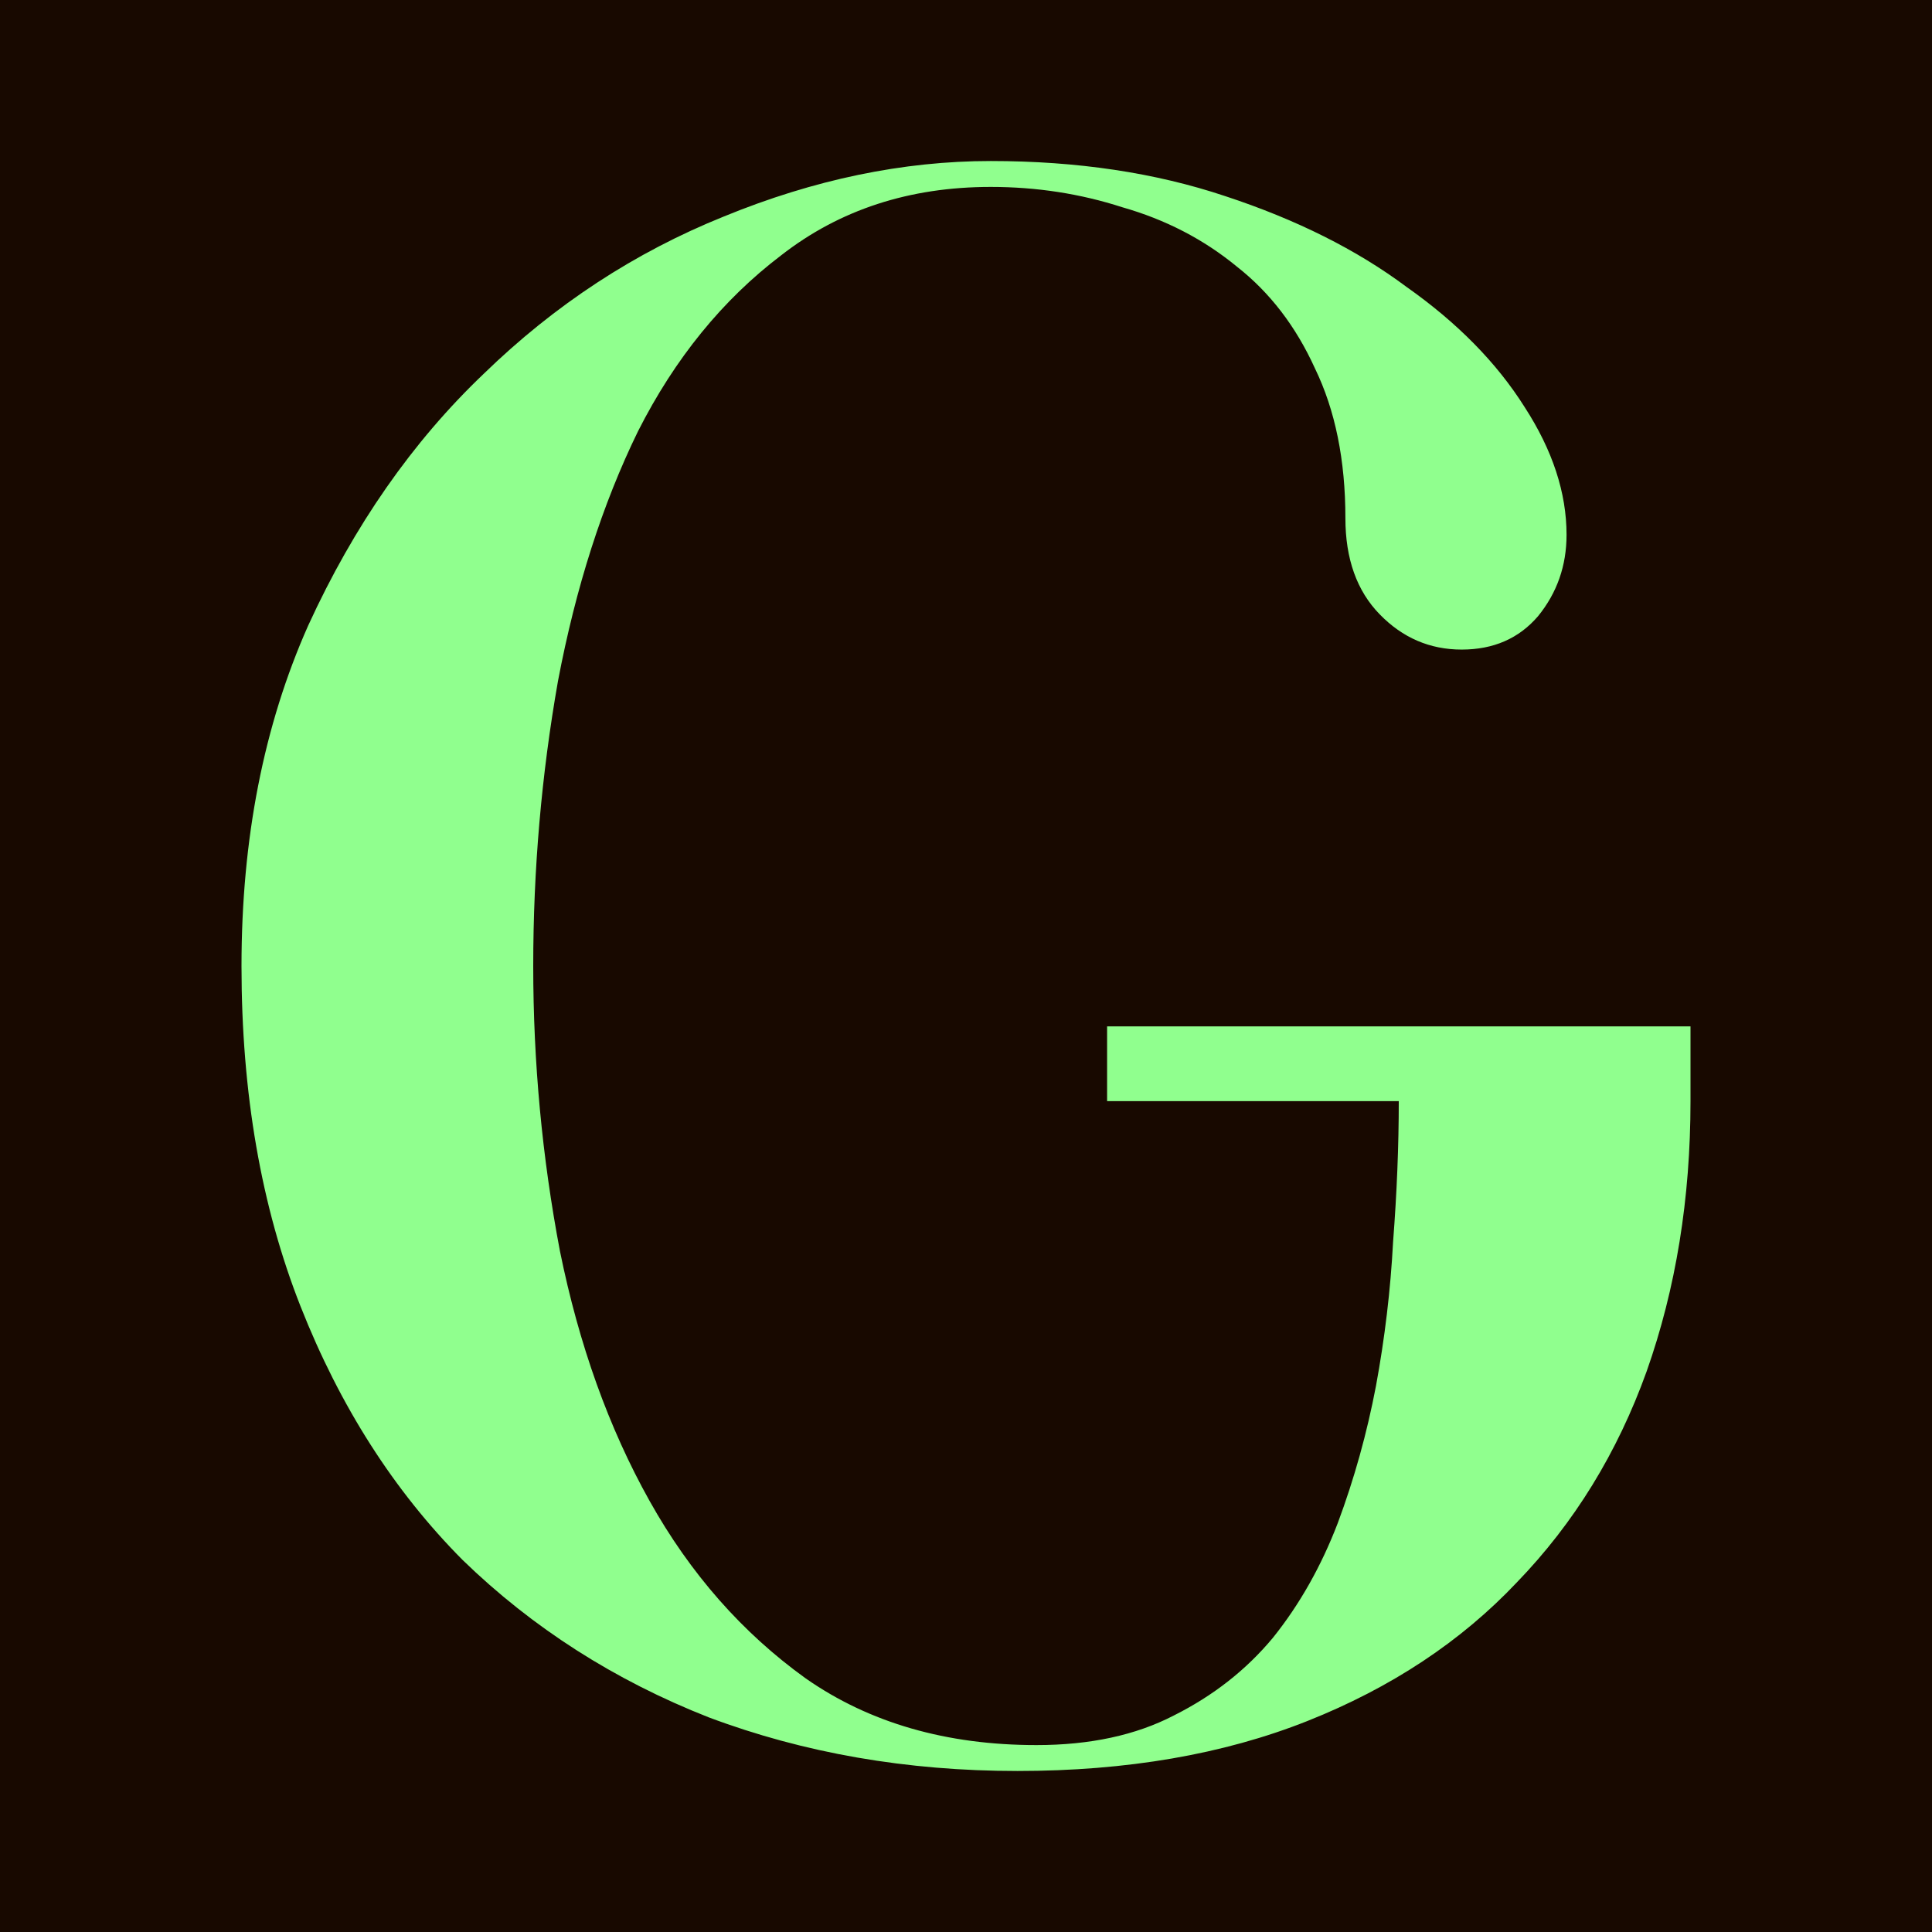
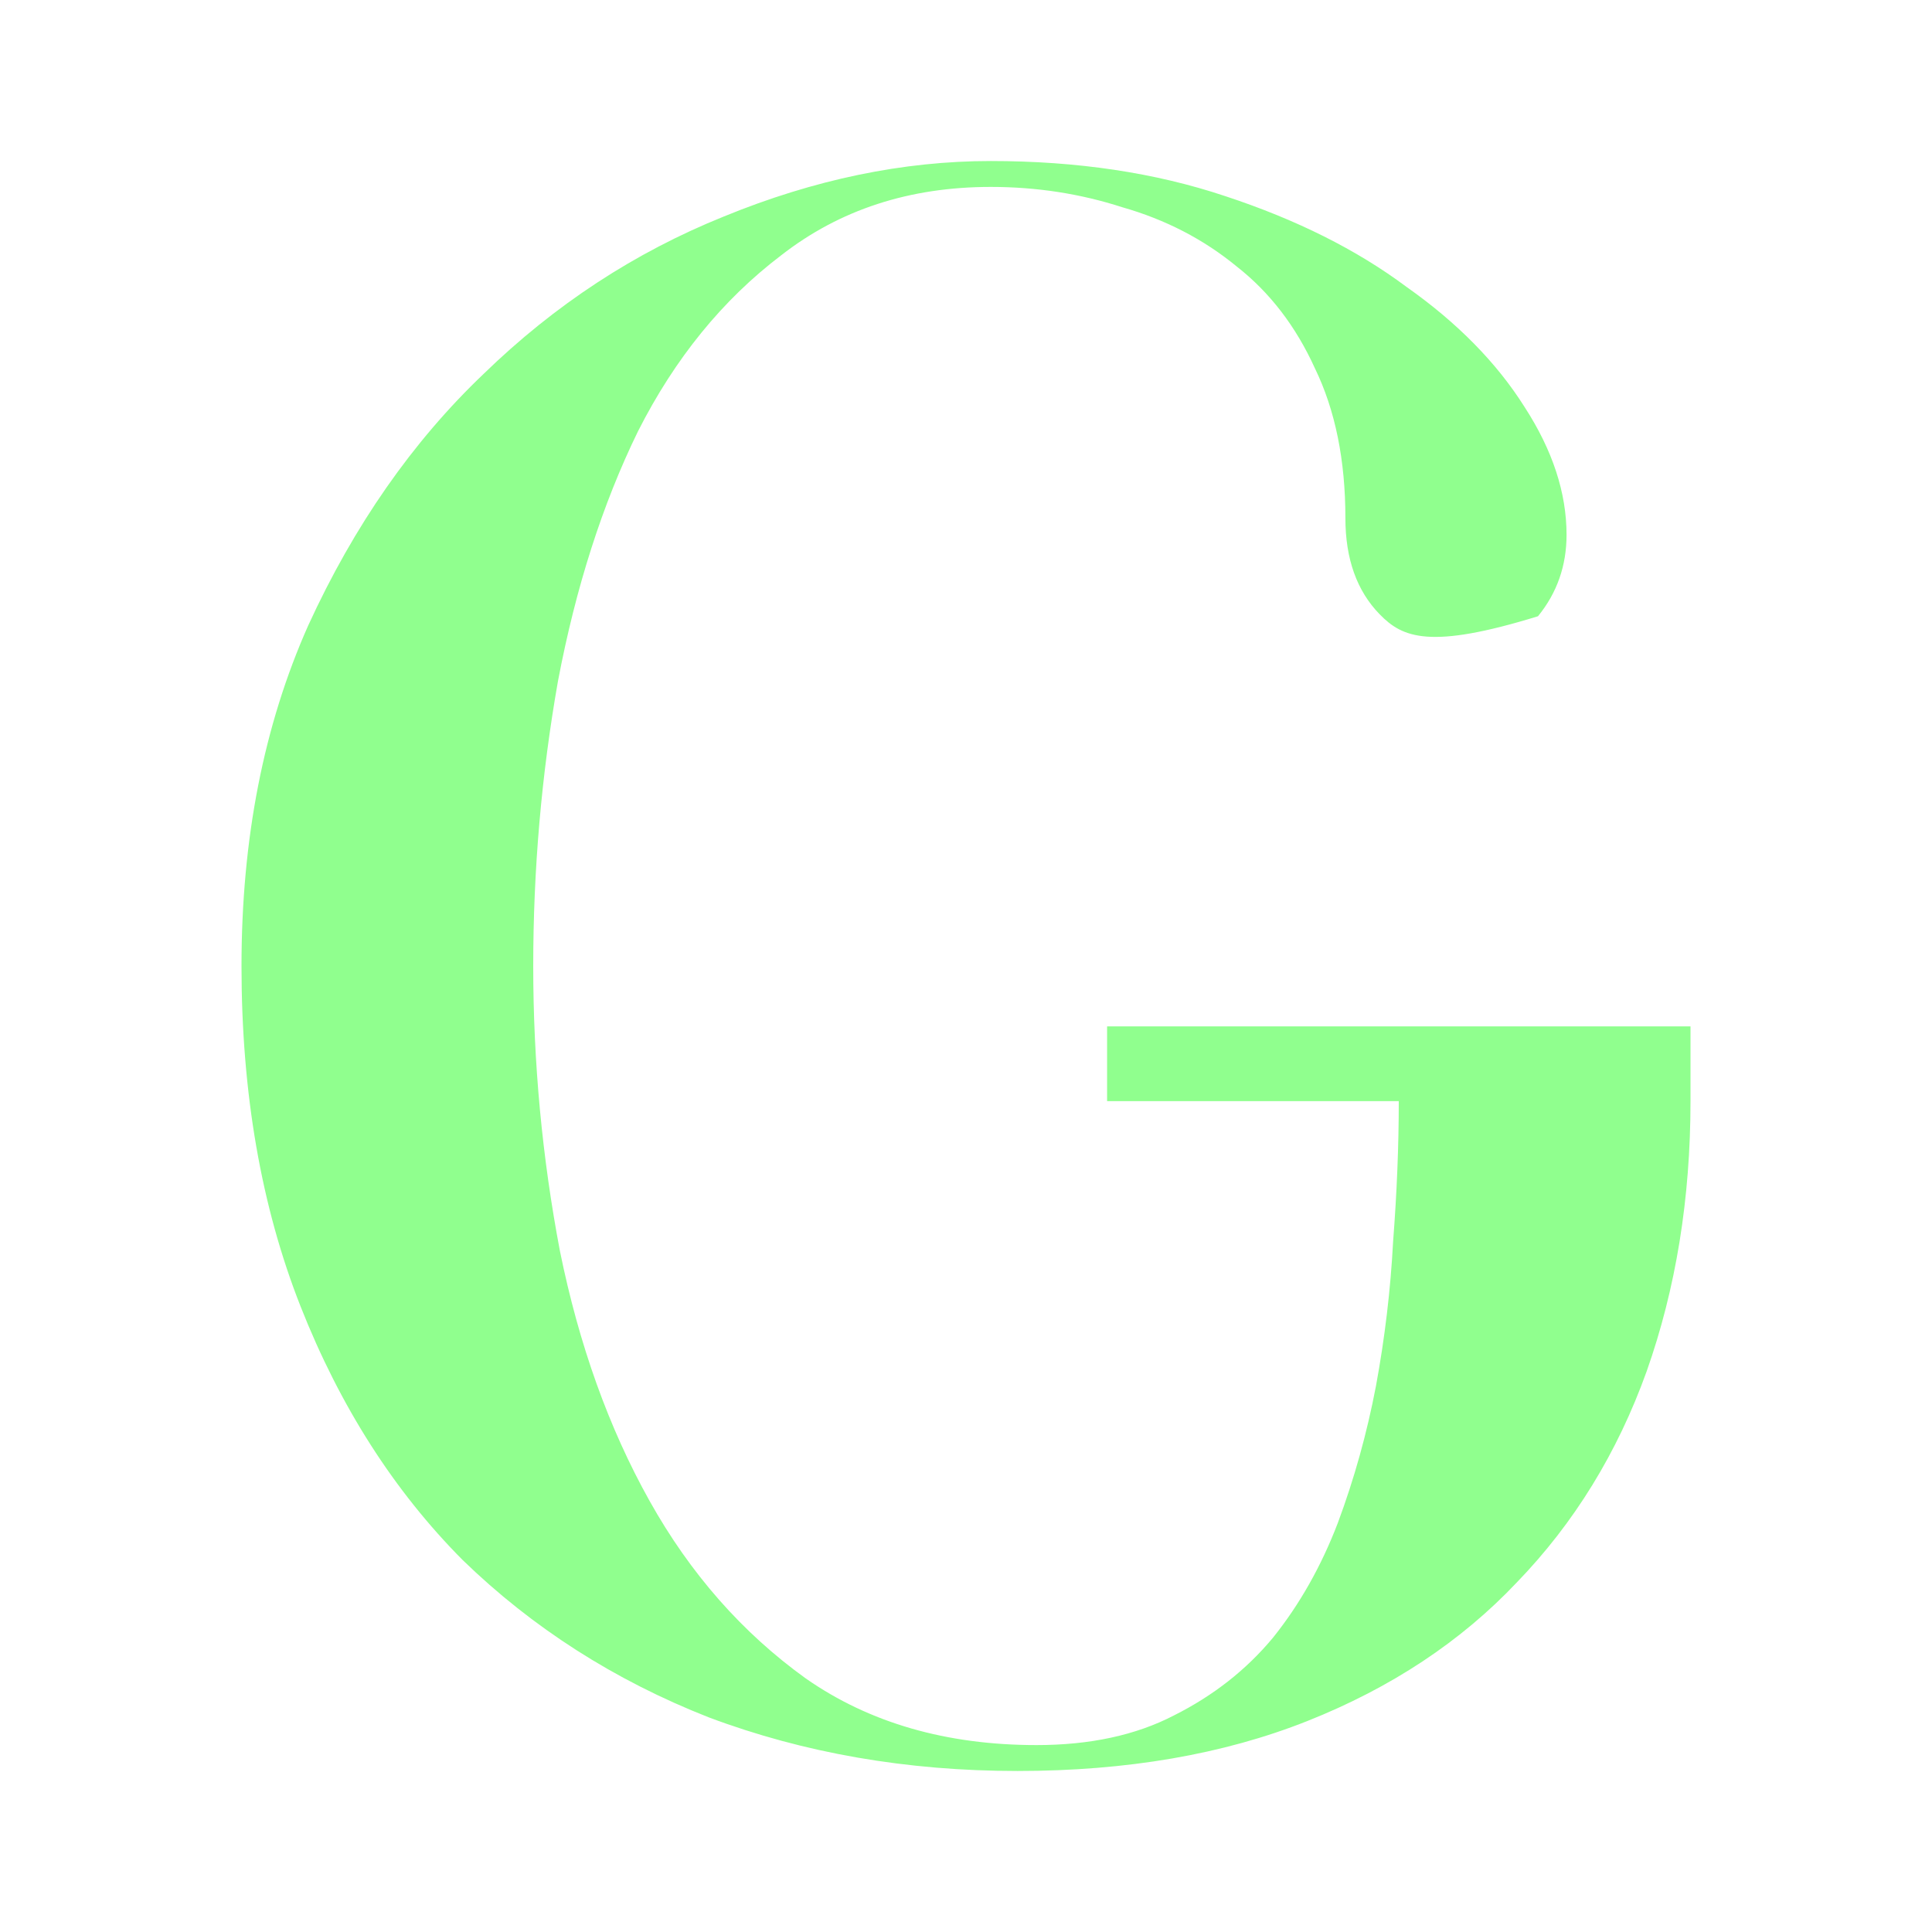
<svg xmlns="http://www.w3.org/2000/svg" width="32" height="32" viewBox="0 0 32 32" fill="none">
-   <rect width="32" height="32" fill="#180900" />
-   <path d="M28 17V18.238C28 19.852 27.758 21.343 27.274 22.713C26.79 24.061 26.074 25.226 25.126 26.207C24.2 27.188 23.042 27.954 21.653 28.506C20.263 29.058 18.663 29.333 16.853 29.333C15.021 29.333 13.316 29.037 11.737 28.444C10.179 27.831 8.821 26.963 7.663 25.839C6.526 24.695 5.632 23.295 4.979 21.64C4.326 19.985 4 18.105 4 16C4 13.895 4.368 12.015 5.105 10.36C5.863 8.705 6.832 7.315 8.011 6.192C9.189 5.047 10.516 4.179 11.989 3.586C13.484 2.973 14.958 2.667 16.41 2.667C17.842 2.667 19.137 2.861 20.295 3.249C21.474 3.637 22.474 4.138 23.295 4.751C24.137 5.344 24.79 6.008 25.253 6.743C25.716 7.458 25.947 8.163 25.947 8.858C25.947 9.369 25.79 9.819 25.474 10.207C25.158 10.575 24.737 10.759 24.21 10.759C23.684 10.759 23.232 10.565 22.853 10.176C22.474 9.788 22.284 9.257 22.284 8.582C22.284 7.622 22.116 6.794 21.779 6.1C21.463 5.405 21.032 4.843 20.484 4.414C19.937 3.964 19.305 3.637 18.59 3.433C17.895 3.208 17.168 3.096 16.41 3.096C15.063 3.096 13.905 3.474 12.937 4.23C11.968 4.966 11.179 5.936 10.568 7.142C9.979 8.347 9.537 9.727 9.242 11.28C8.968 12.833 8.832 14.406 8.832 16C8.832 17.594 8.979 19.167 9.274 20.72C9.589 22.273 10.084 23.653 10.758 24.858C11.432 26.064 12.295 27.045 13.347 27.801C14.4 28.536 15.674 28.904 17.168 28.904C18.053 28.904 18.811 28.741 19.442 28.414C20.095 28.087 20.642 27.658 21.084 27.126C21.526 26.575 21.884 25.941 22.158 25.226C22.432 24.49 22.642 23.734 22.79 22.958C22.937 22.161 23.032 21.364 23.074 20.567C23.137 19.75 23.168 18.973 23.168 18.238H18.337V17H28Z" fill="#90FF8E" />
+   <path d="M28 17V18.238C28 19.852 27.758 21.343 27.274 22.713C26.79 24.061 26.074 25.226 25.126 26.207C24.2 27.188 23.042 27.954 21.653 28.506C20.263 29.058 18.663 29.333 16.853 29.333C15.021 29.333 13.316 29.037 11.737 28.444C10.179 27.831 8.821 26.963 7.663 25.839C6.526 24.695 5.632 23.295 4.979 21.64C4.326 19.985 4 18.105 4 16C4 13.895 4.368 12.015 5.105 10.36C5.863 8.705 6.832 7.315 8.011 6.192C9.189 5.047 10.516 4.179 11.989 3.586C13.484 2.973 14.958 2.667 16.41 2.667C17.842 2.667 19.137 2.861 20.295 3.249C21.474 3.637 22.474 4.138 23.295 4.751C24.137 5.344 24.79 6.008 25.253 6.743C25.716 7.458 25.947 8.163 25.947 8.858C25.947 9.369 25.79 9.819 25.474 10.207C23.684 10.759 23.232 10.565 22.853 10.176C22.474 9.788 22.284 9.257 22.284 8.582C22.284 7.622 22.116 6.794 21.779 6.1C21.463 5.405 21.032 4.843 20.484 4.414C19.937 3.964 19.305 3.637 18.59 3.433C17.895 3.208 17.168 3.096 16.41 3.096C15.063 3.096 13.905 3.474 12.937 4.23C11.968 4.966 11.179 5.936 10.568 7.142C9.979 8.347 9.537 9.727 9.242 11.28C8.968 12.833 8.832 14.406 8.832 16C8.832 17.594 8.979 19.167 9.274 20.72C9.589 22.273 10.084 23.653 10.758 24.858C11.432 26.064 12.295 27.045 13.347 27.801C14.4 28.536 15.674 28.904 17.168 28.904C18.053 28.904 18.811 28.741 19.442 28.414C20.095 28.087 20.642 27.658 21.084 27.126C21.526 26.575 21.884 25.941 22.158 25.226C22.432 24.49 22.642 23.734 22.79 22.958C22.937 22.161 23.032 21.364 23.074 20.567C23.137 19.75 23.168 18.973 23.168 18.238H18.337V17H28Z" fill="#90FF8E" />
</svg>